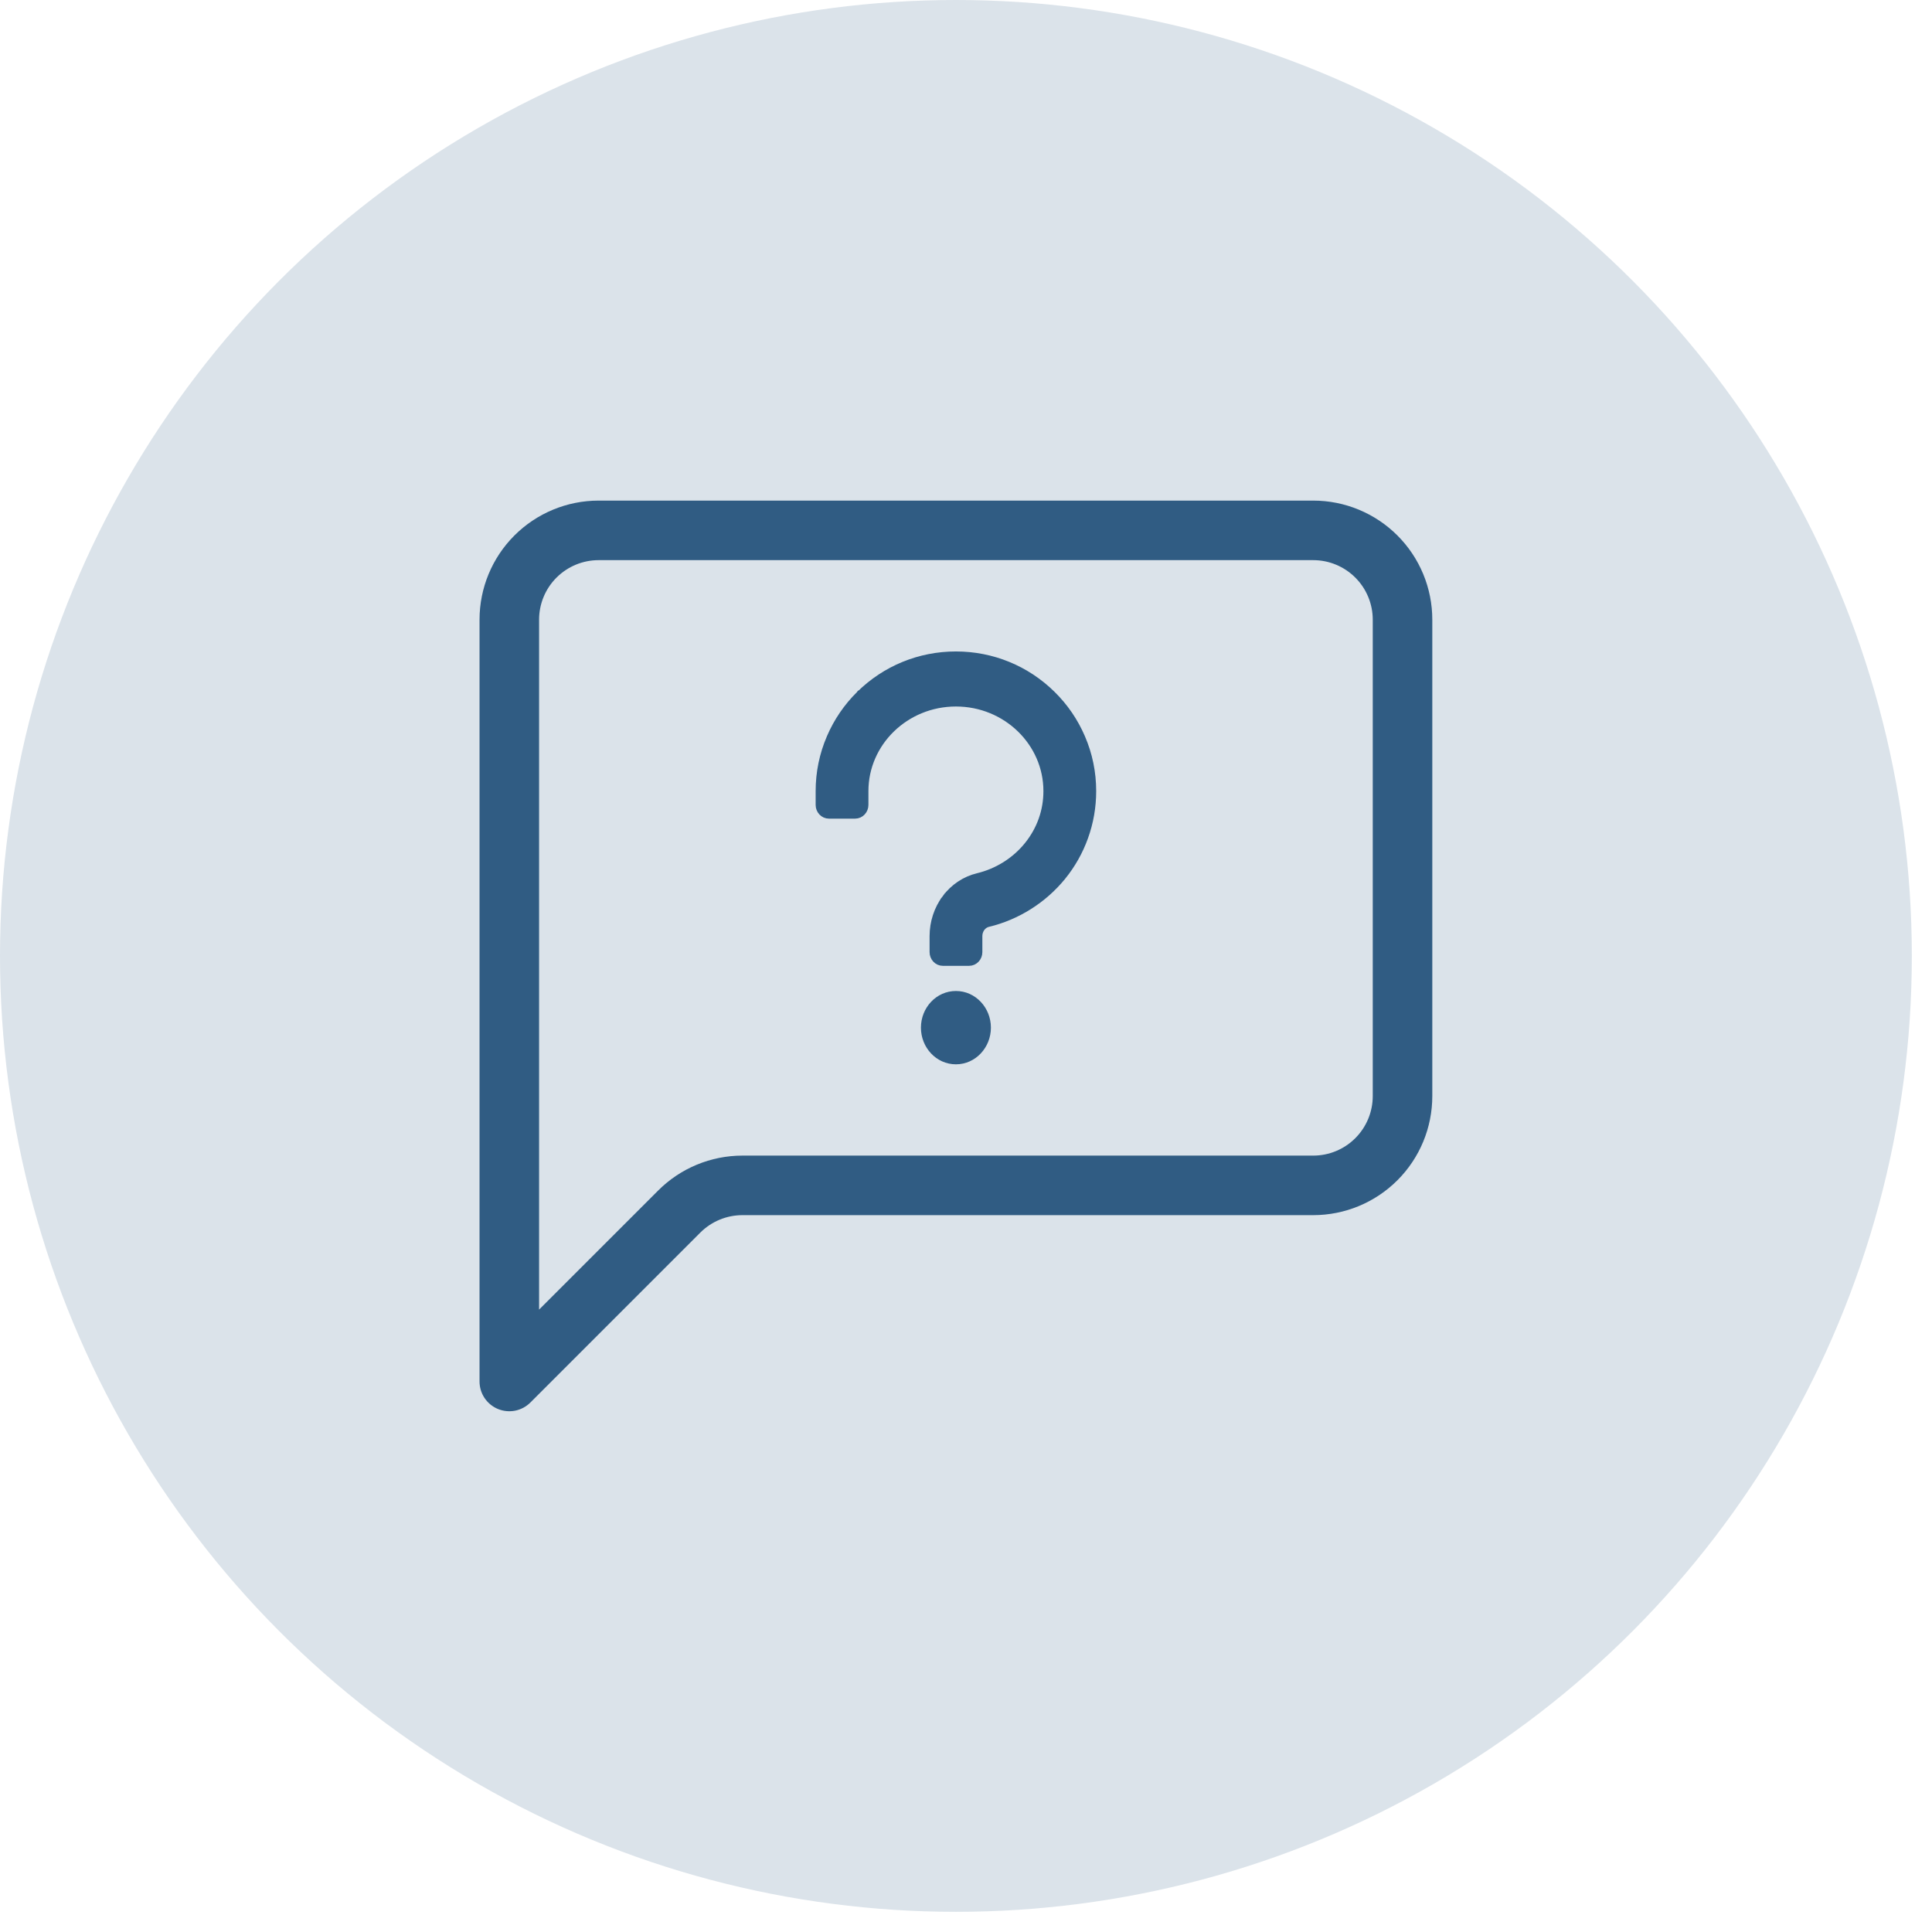
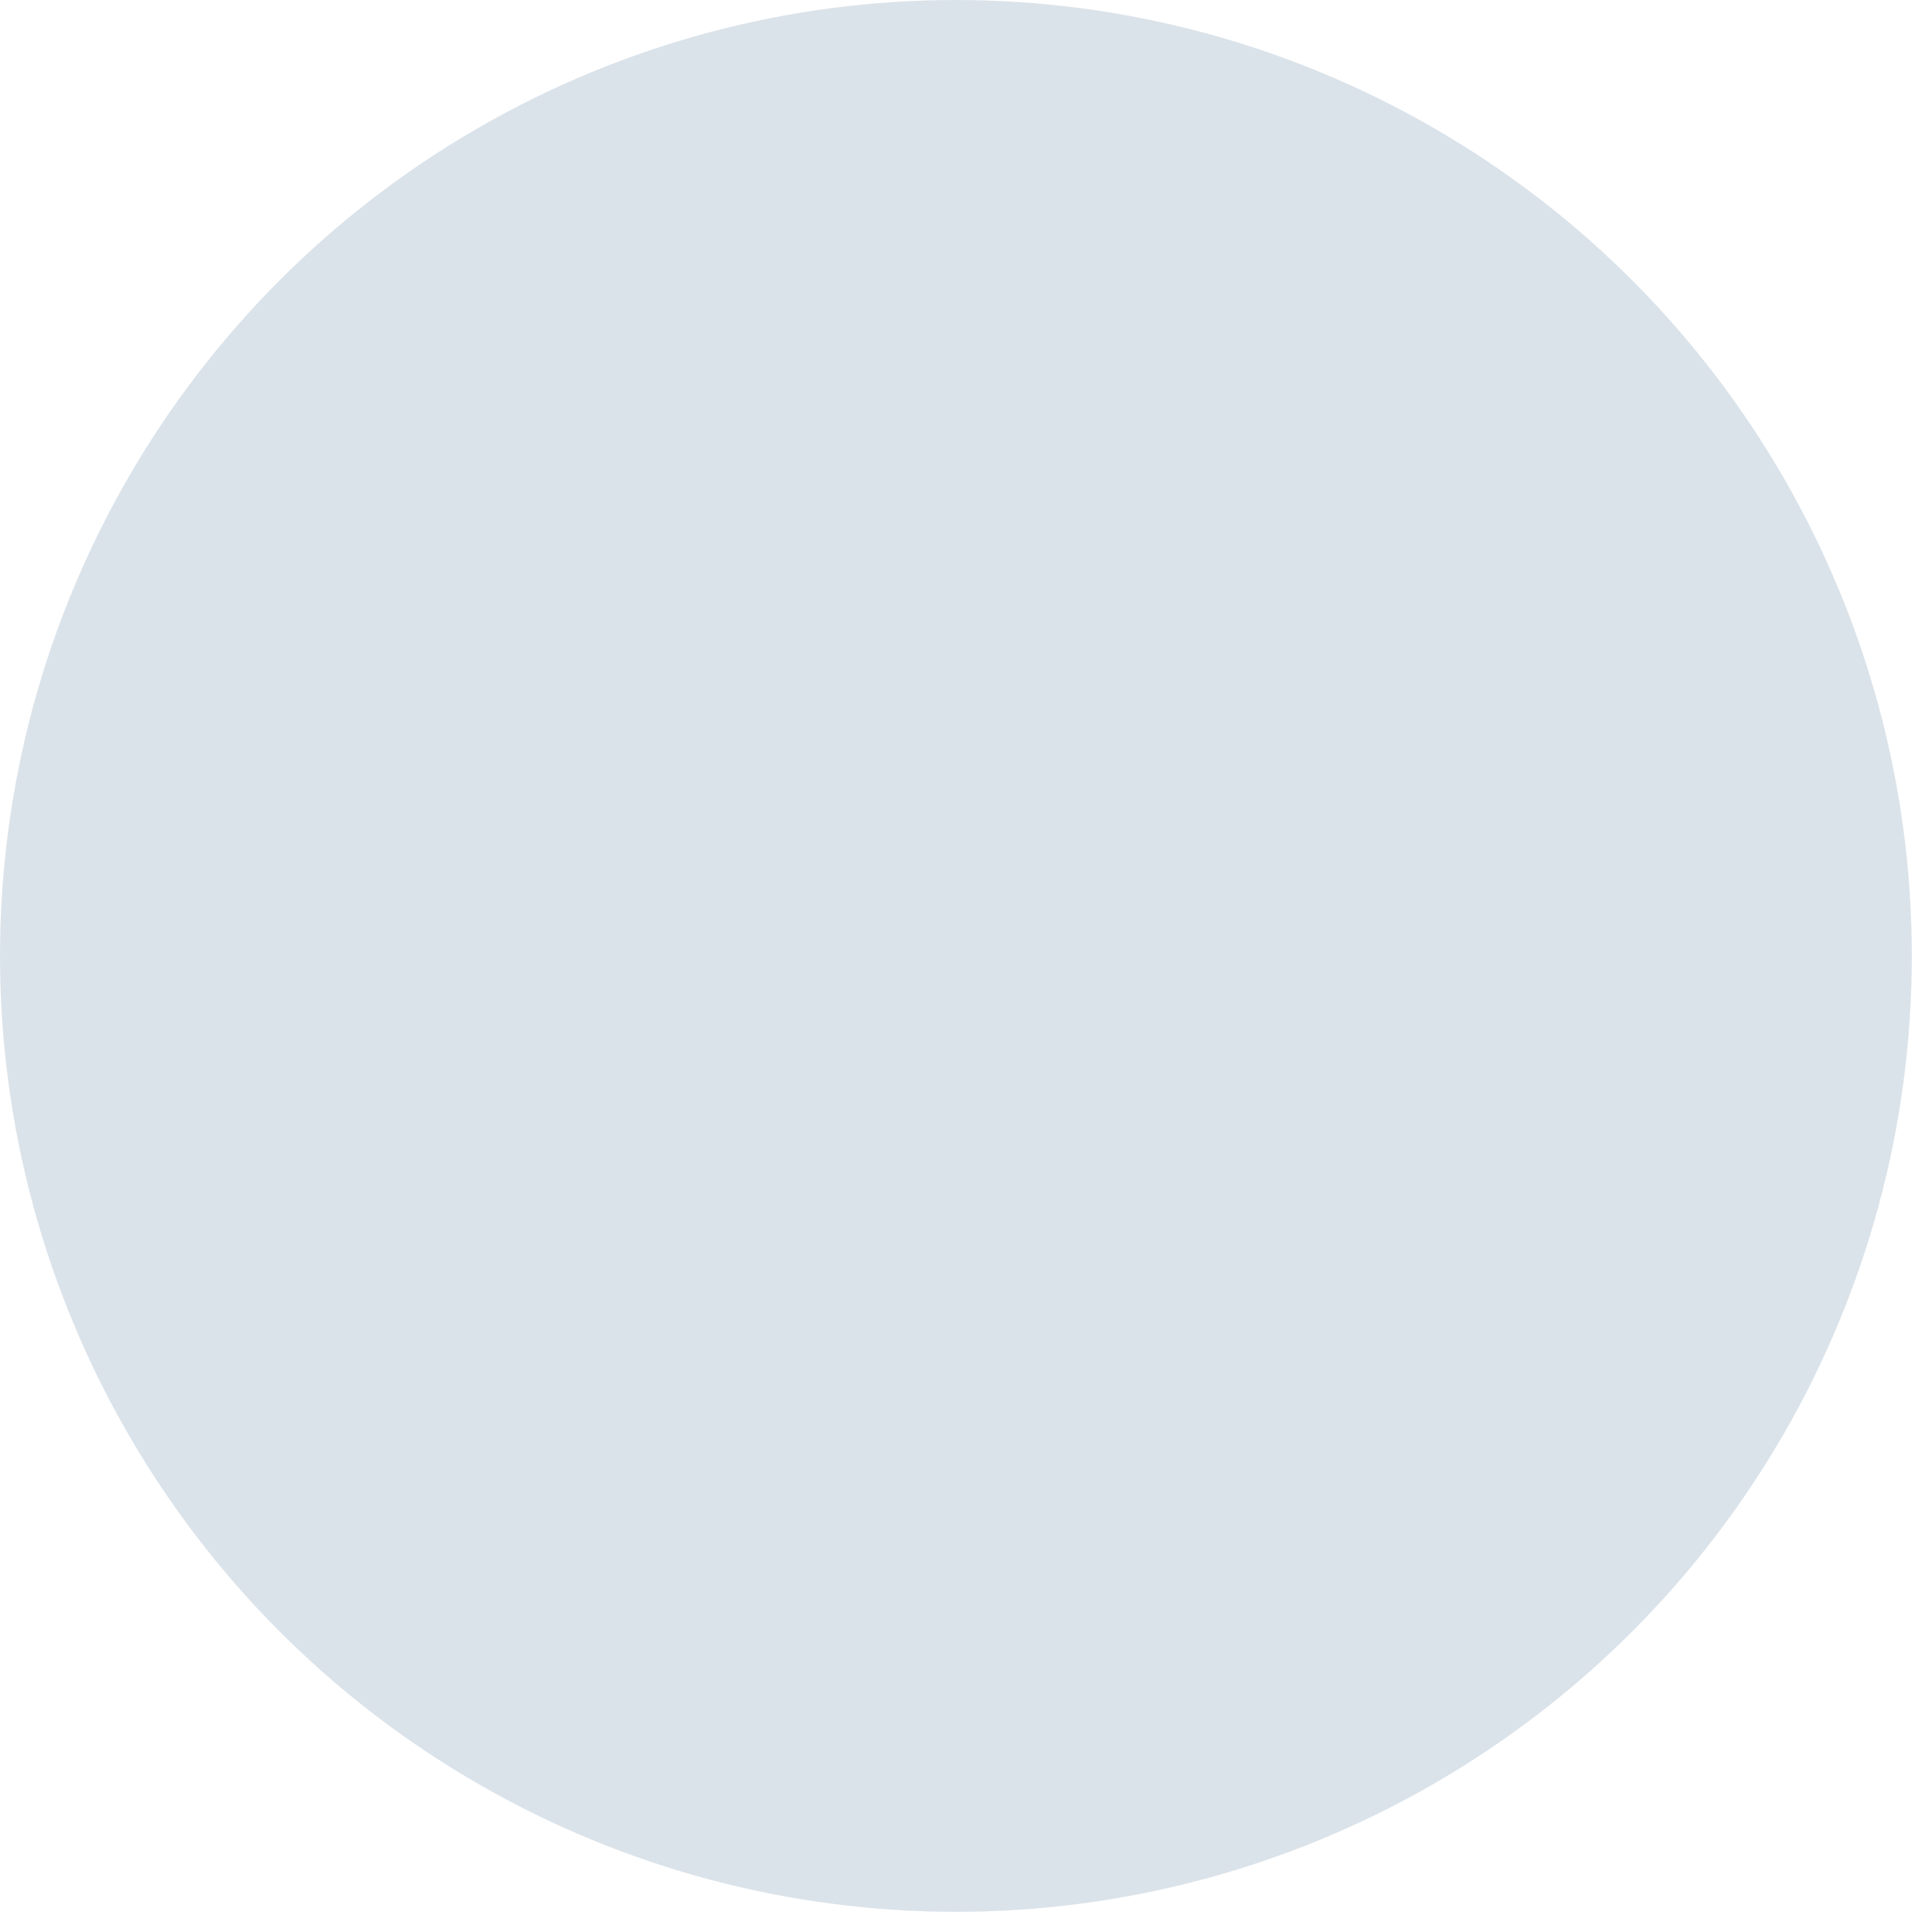
<svg xmlns="http://www.w3.org/2000/svg" width="73" height="73" viewBox="0 0 73 73" fill="none">
  <circle cx="36.119" cy="36.119" r="36.119" fill="#DBE3EA" />
-   <path fill-rule="evenodd" clip-rule="evenodd" d="M49.619 21.165H22.619C22.022 21.165 21.45 21.402 21.028 21.824C20.606 22.245 20.369 22.818 20.369 23.415V49.483L24.869 44.983C25.713 44.139 26.857 43.665 28.051 43.664H49.619C50.216 43.664 50.788 43.428 51.21 43.005C51.632 42.584 51.869 42.011 51.869 41.414V23.415C51.869 22.818 51.632 22.245 51.21 21.824C50.788 21.402 50.216 21.165 49.619 21.165ZM22.619 18.915C21.426 18.915 20.281 19.389 19.437 20.233C18.593 21.076 18.119 22.221 18.119 23.415V52.199C18.119 52.421 18.185 52.639 18.309 52.824C18.433 53.009 18.609 53.153 18.814 53.238C19.02 53.323 19.246 53.345 19.465 53.302C19.683 53.258 19.883 53.151 20.041 52.993L26.46 46.574C26.882 46.152 27.454 45.915 28.051 45.914H49.619C50.813 45.914 51.957 45.44 52.801 44.596C53.645 43.753 54.119 42.608 54.119 41.414V23.415C54.119 22.221 53.645 21.076 52.801 20.233C51.957 19.389 50.813 18.915 49.619 18.915H22.619Z" fill="#305C83" />
-   <path d="M32.497 26.246L32.498 26.246C33.467 25.292 34.755 24.765 36.119 24.765C37.483 24.765 38.771 25.292 39.741 26.248C40.218 26.717 40.592 27.266 40.855 27.877C41.13 28.514 41.269 29.193 41.269 29.891C41.269 30.486 41.168 31.071 40.966 31.628C40.773 32.166 40.492 32.661 40.134 33.106L40.133 33.106C39.421 33.984 38.425 34.613 37.328 34.876L37.327 34.876C37.126 34.924 36.968 35.126 36.968 35.368V35.977C36.968 36.171 36.818 36.344 36.614 36.344H35.628C35.424 36.344 35.274 36.171 35.274 35.977V35.368V35.368C35.275 34.854 35.438 34.354 35.74 33.949L35.86 34.039L35.74 33.949C36.043 33.542 36.472 33.256 36.951 33.141L36.951 33.141C37.695 32.962 38.367 32.54 38.842 31.952L38.842 31.952C39.322 31.358 39.575 30.647 39.575 29.891C39.575 28.05 38.03 26.545 36.119 26.545C34.209 26.545 32.663 28.05 32.663 29.891V30.415C32.663 30.609 32.513 30.782 32.309 30.782H31.323C31.119 30.782 30.969 30.609 30.969 30.415V29.891C30.969 29.193 31.108 28.516 31.383 27.877L32.497 26.246ZM32.497 26.246C32.02 26.717 31.646 27.264 31.383 27.877L32.497 26.246ZM36.119 37.594C35.464 37.594 34.947 38.156 34.947 38.829C34.947 39.502 35.464 40.065 36.119 40.065C36.774 40.065 37.291 39.502 37.291 38.829C37.291 38.156 36.774 37.594 36.119 37.594Z" fill="#305C83" stroke="#305C83" stroke-width="0.3" />
</svg>